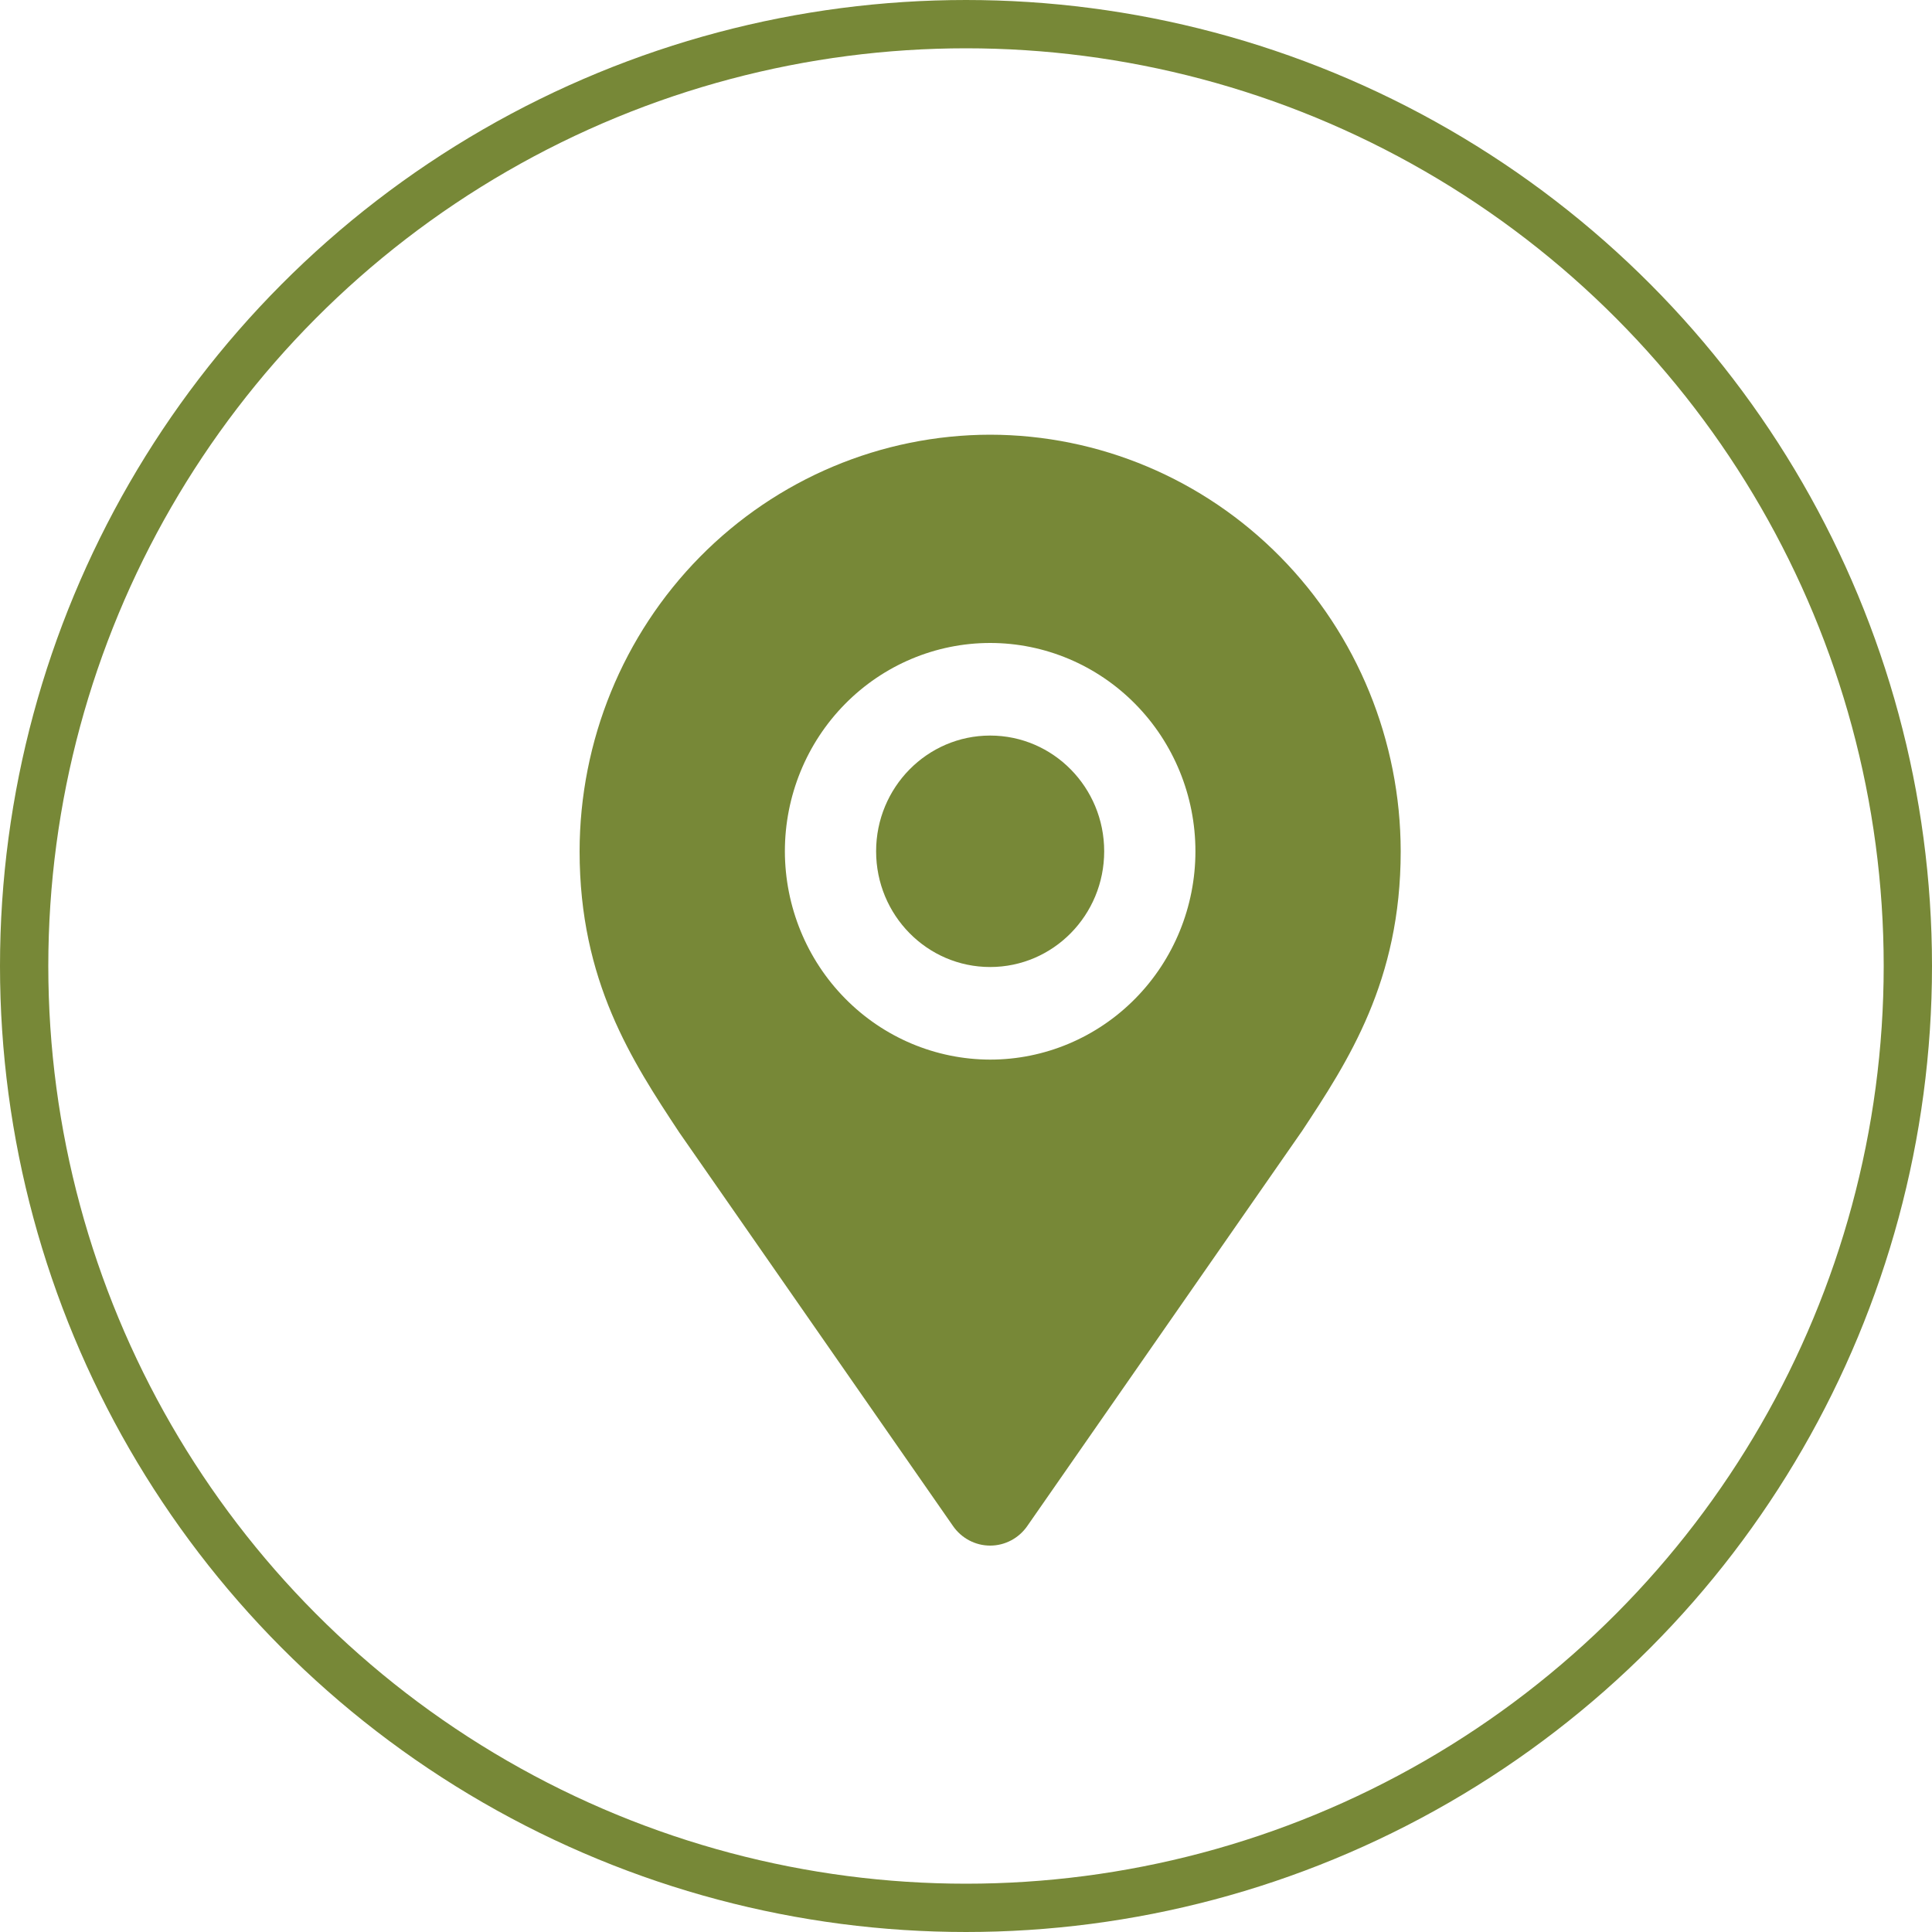
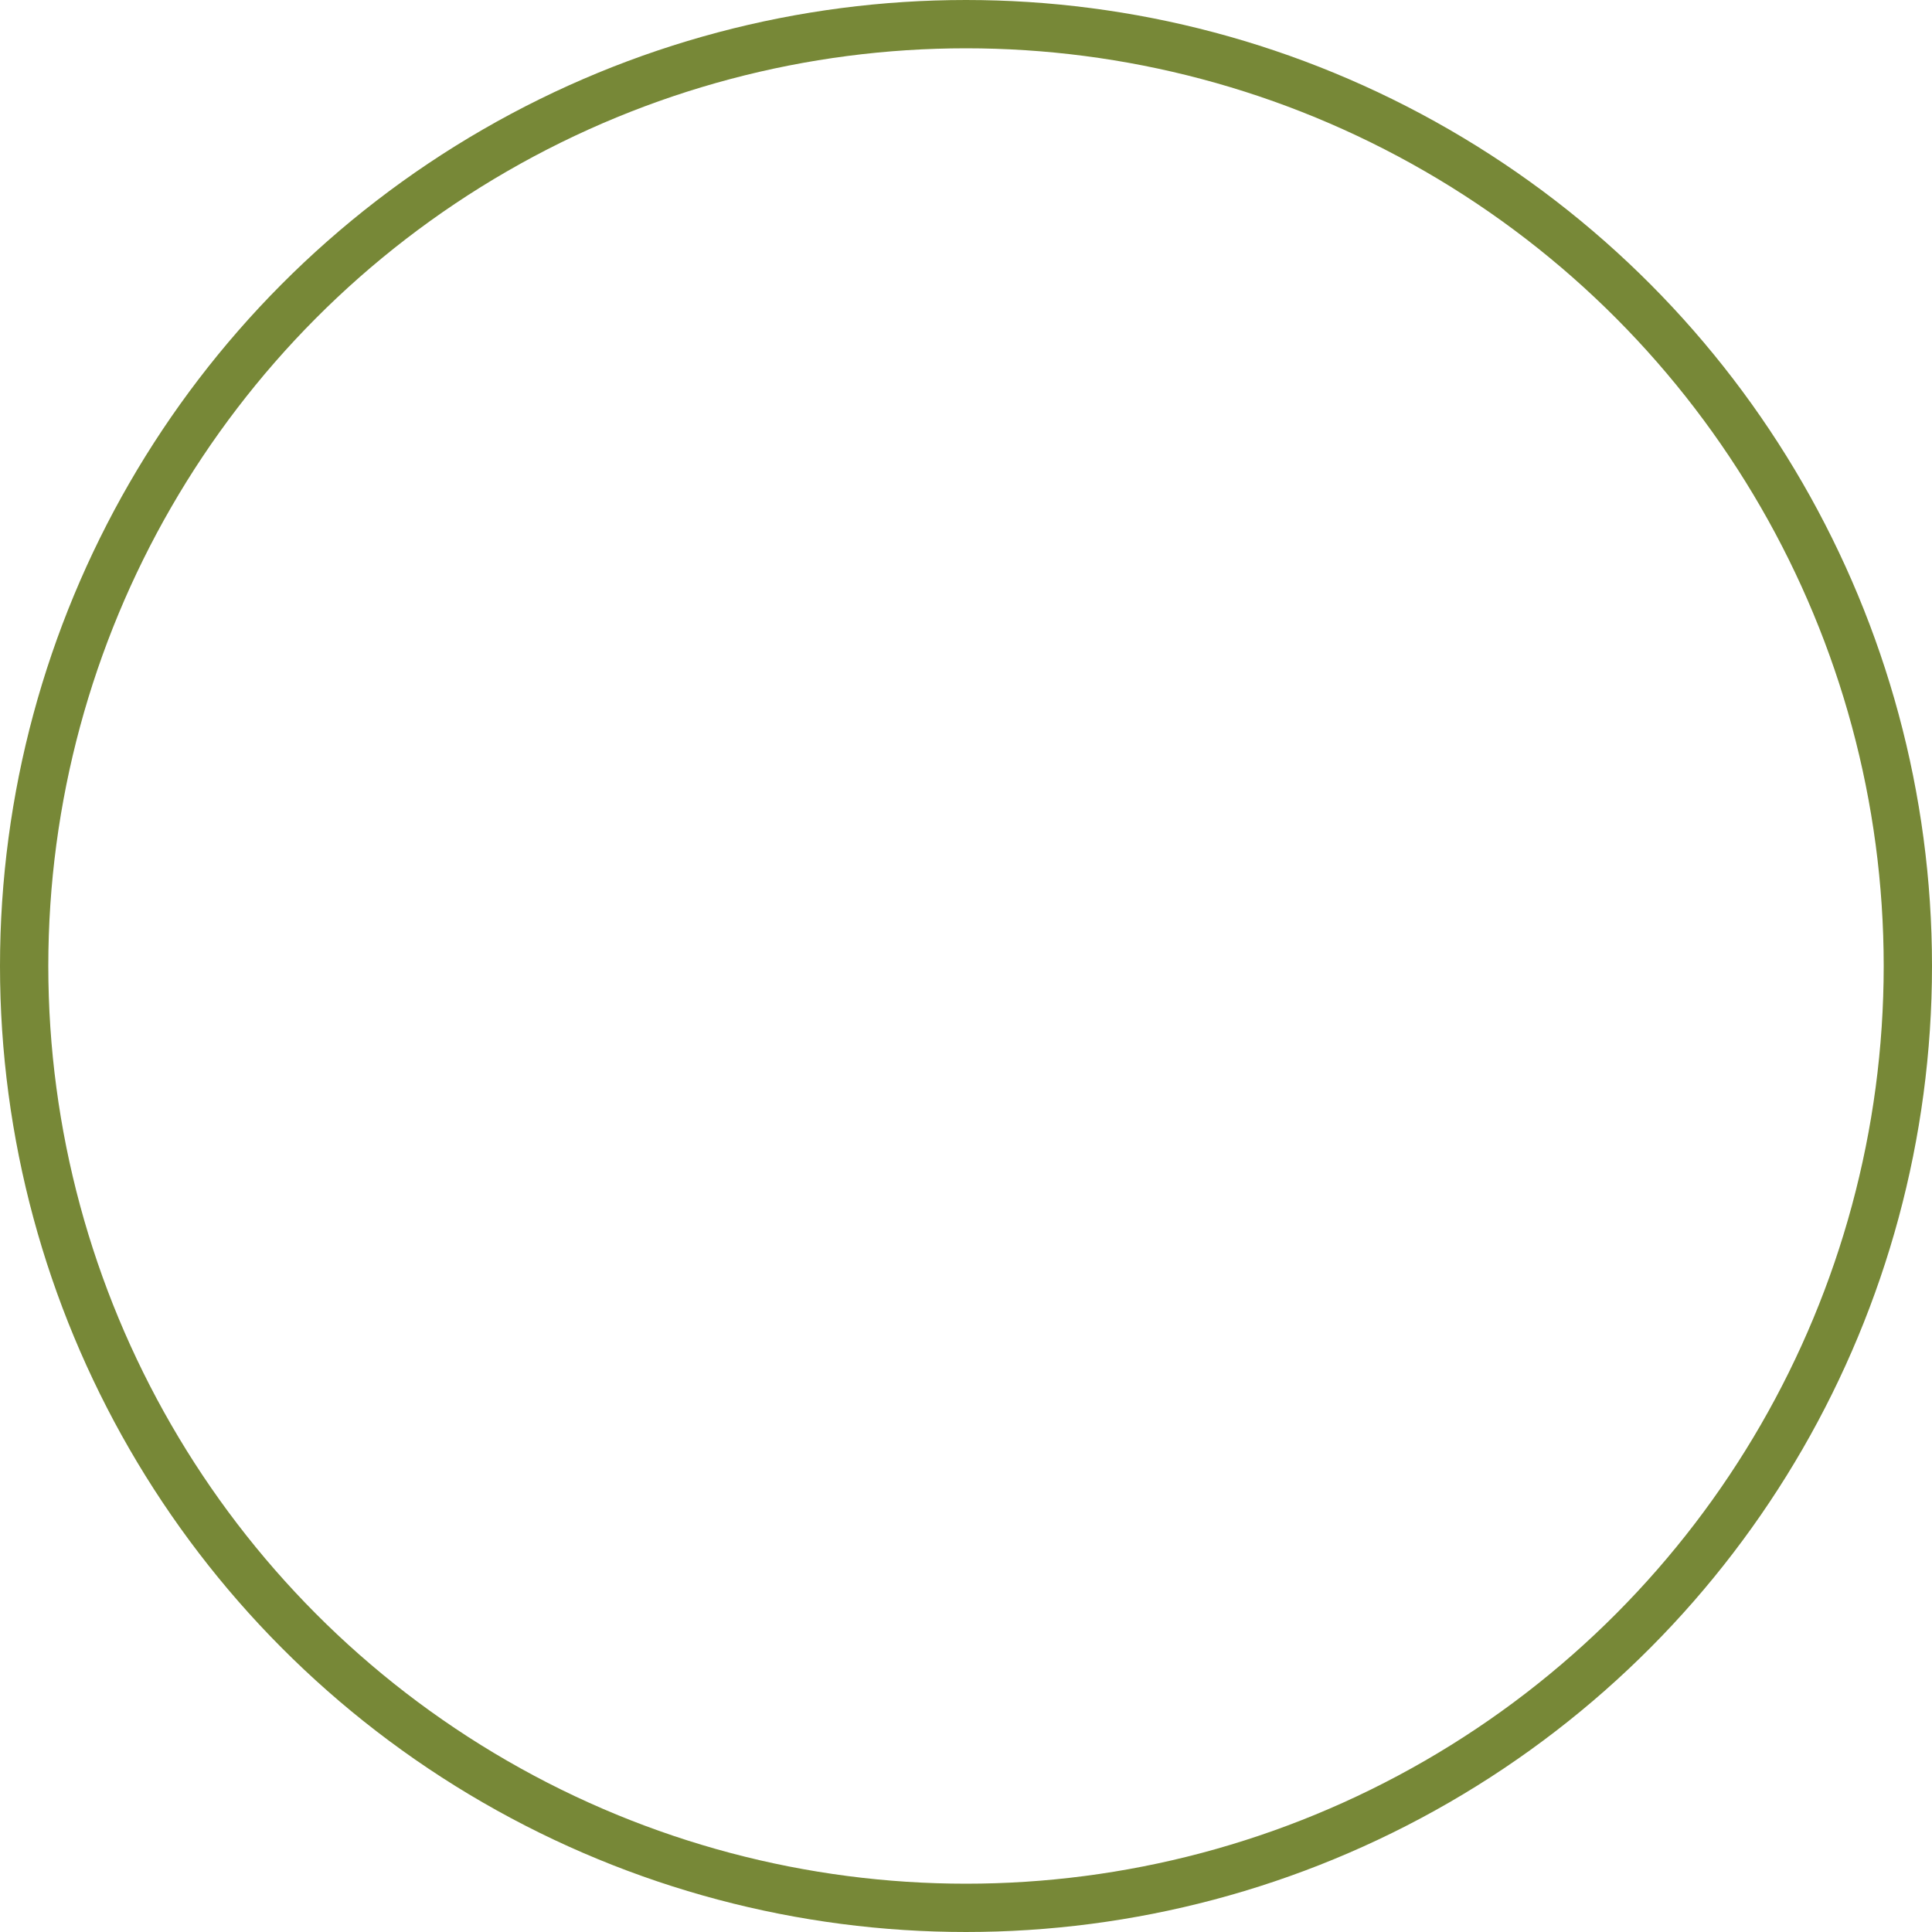
<svg xmlns="http://www.w3.org/2000/svg" width="40" height="40" viewBox="0 0 40 40" fill="none">
-   <path d="M20.5 9C18.246 9.003 16.086 9.912 14.492 11.529C12.899 13.146 12.002 15.338 12 17.625C12 20.313 13.086 21.967 14.064 23.447L19.73 31.593C19.906 31.848 20.193 32 20.5 32C20.807 32 21.094 31.848 21.27 31.593L26.936 23.447C26.941 23.442 26.946 23.433 26.95 23.428C27.914 21.966 29 20.313 29 17.625C28.997 15.338 28.101 13.146 26.507 11.529C24.914 9.912 22.754 9.003 20.5 9H20.5ZM16.25 17.625C16.25 16.481 16.698 15.384 17.495 14.576C18.292 13.767 19.373 13.312 20.5 13.312C21.627 13.312 22.708 13.767 23.505 14.576C24.302 15.384 24.75 16.481 24.75 17.625C24.75 18.769 24.302 19.866 23.505 20.674C22.708 21.483 21.627 21.938 20.5 21.938C19.373 21.936 18.293 21.481 17.497 20.672C16.7 19.864 16.252 18.768 16.25 17.625Z" fill="#778837" />
-   <path d="M22.861 17.625C22.861 18.949 21.804 20.021 20.5 20.021C19.196 20.021 18.139 18.949 18.139 17.625C18.139 16.302 19.196 15.229 20.5 15.229C21.804 15.229 22.861 16.302 22.861 17.625Z" fill="#778837" />
  <circle cx="20" cy="20" r="19.5" stroke="#778837" />
</svg>